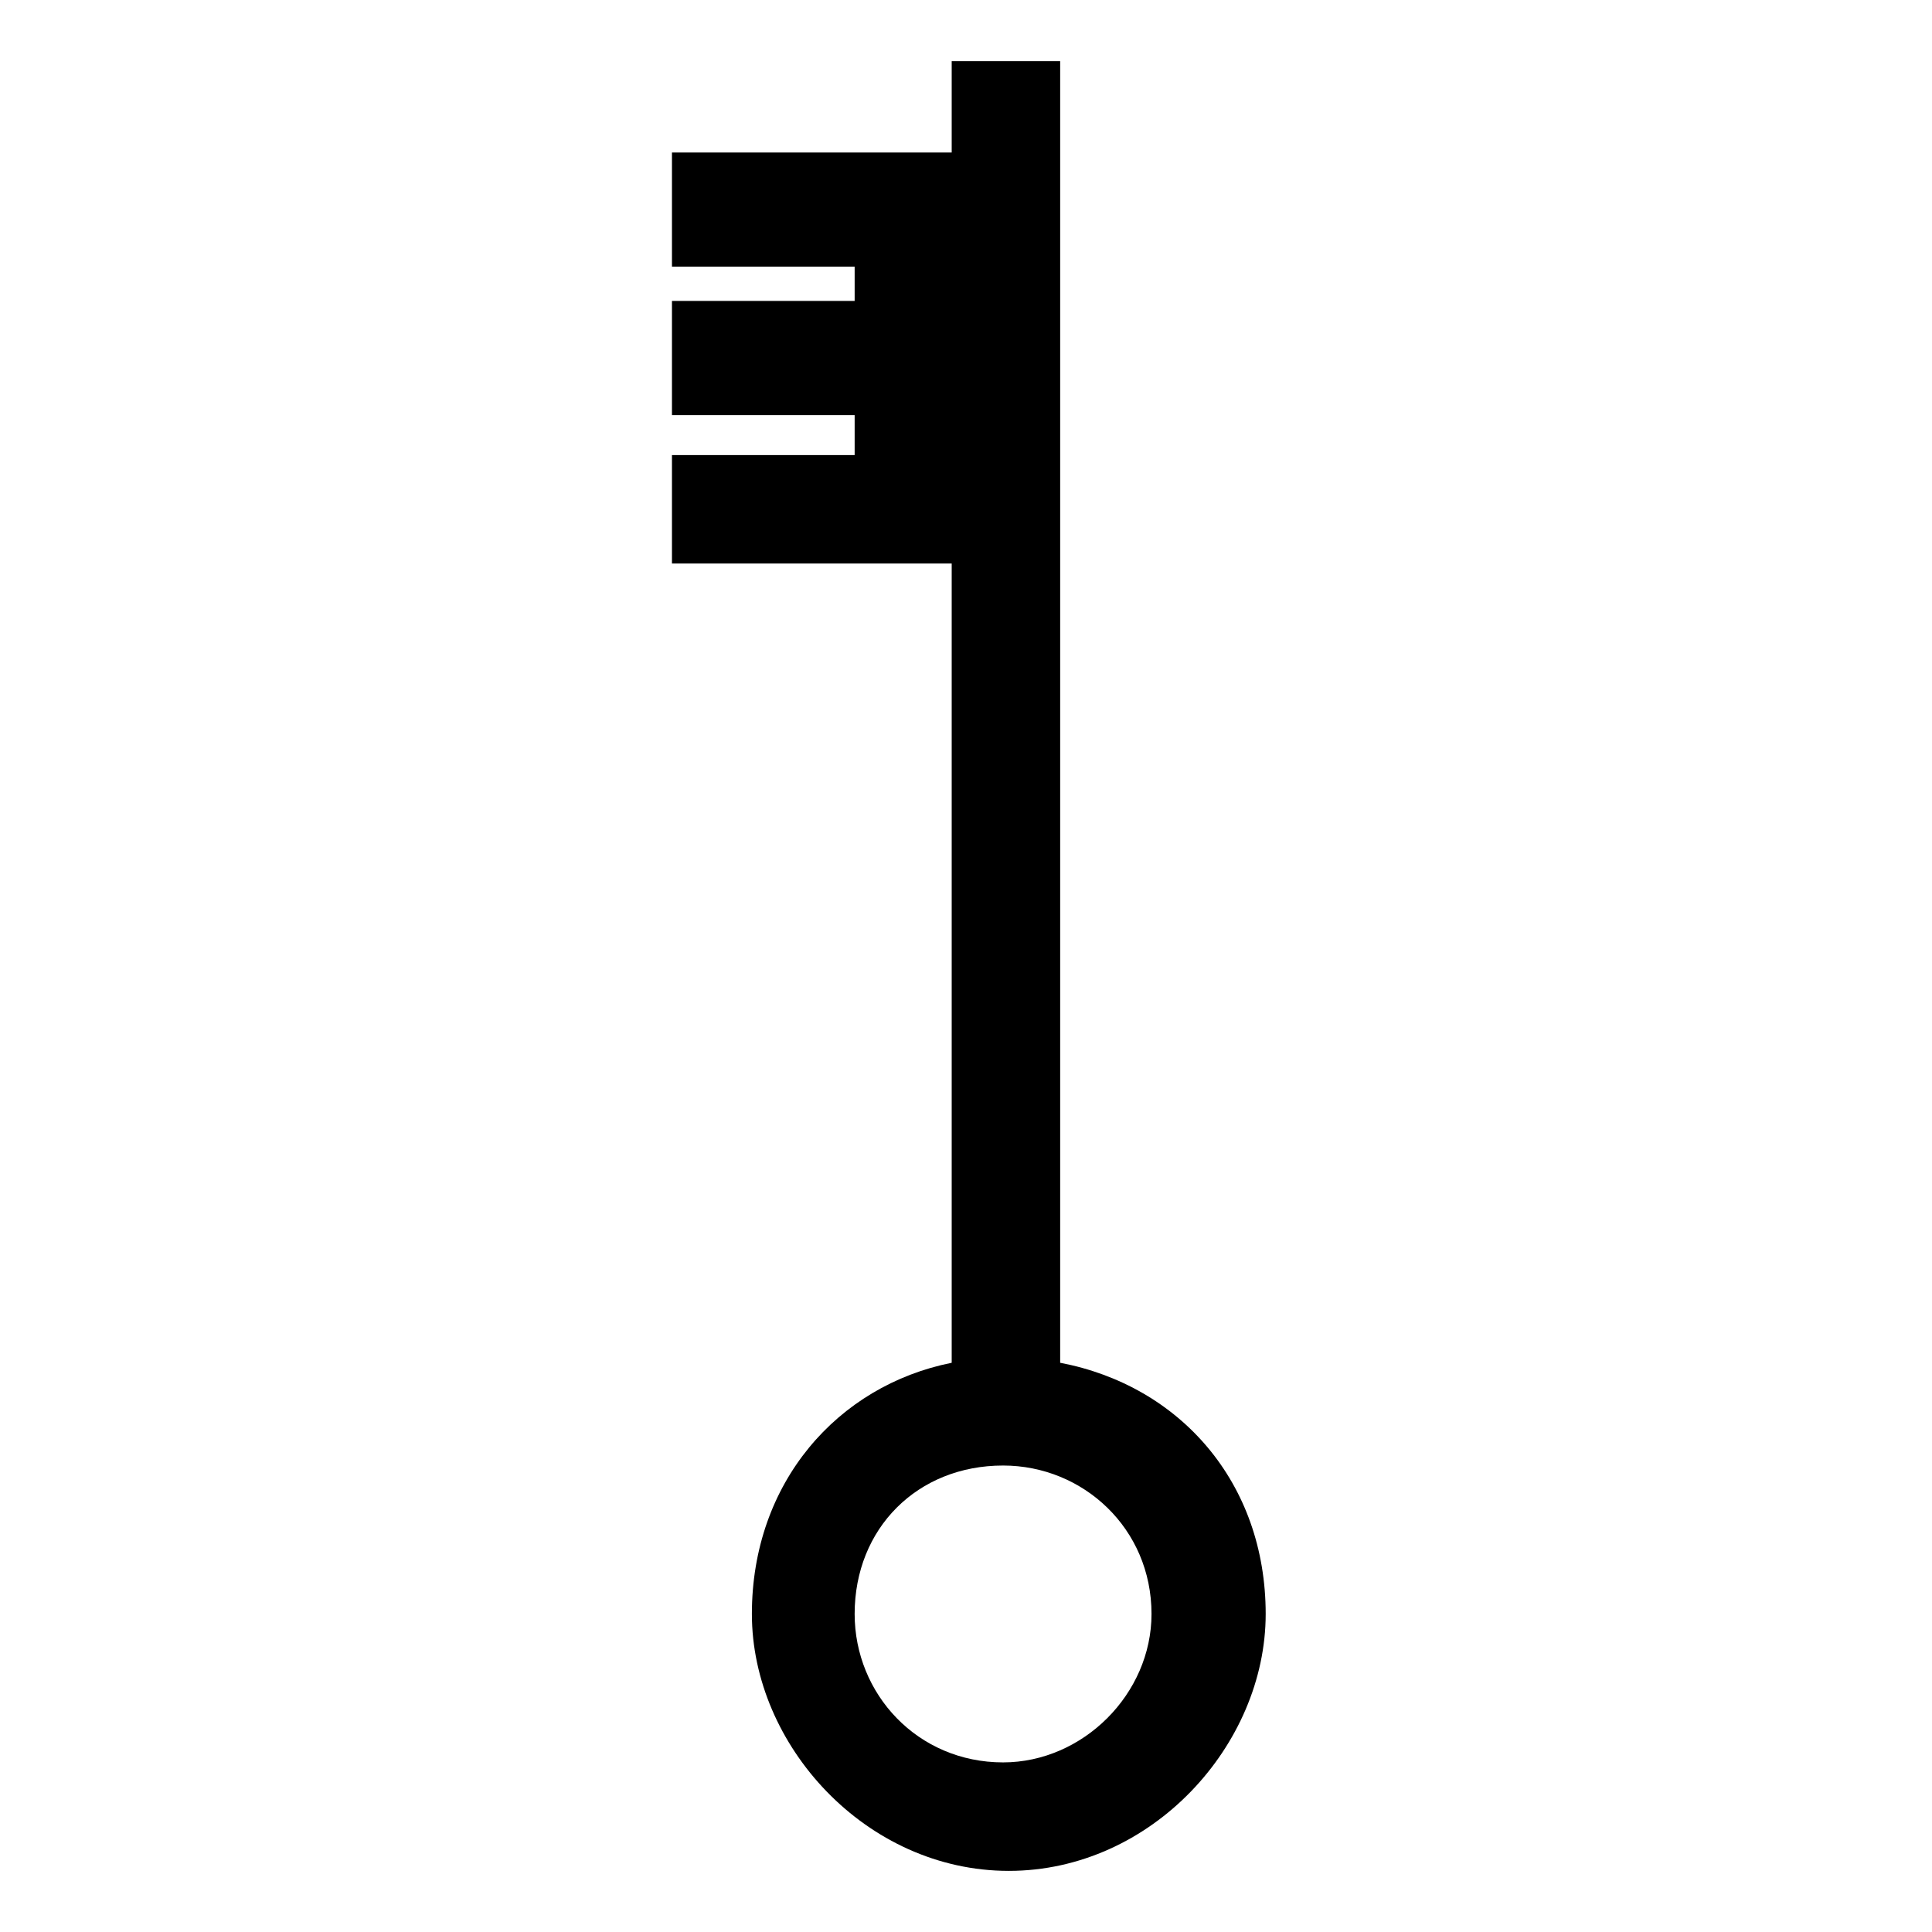
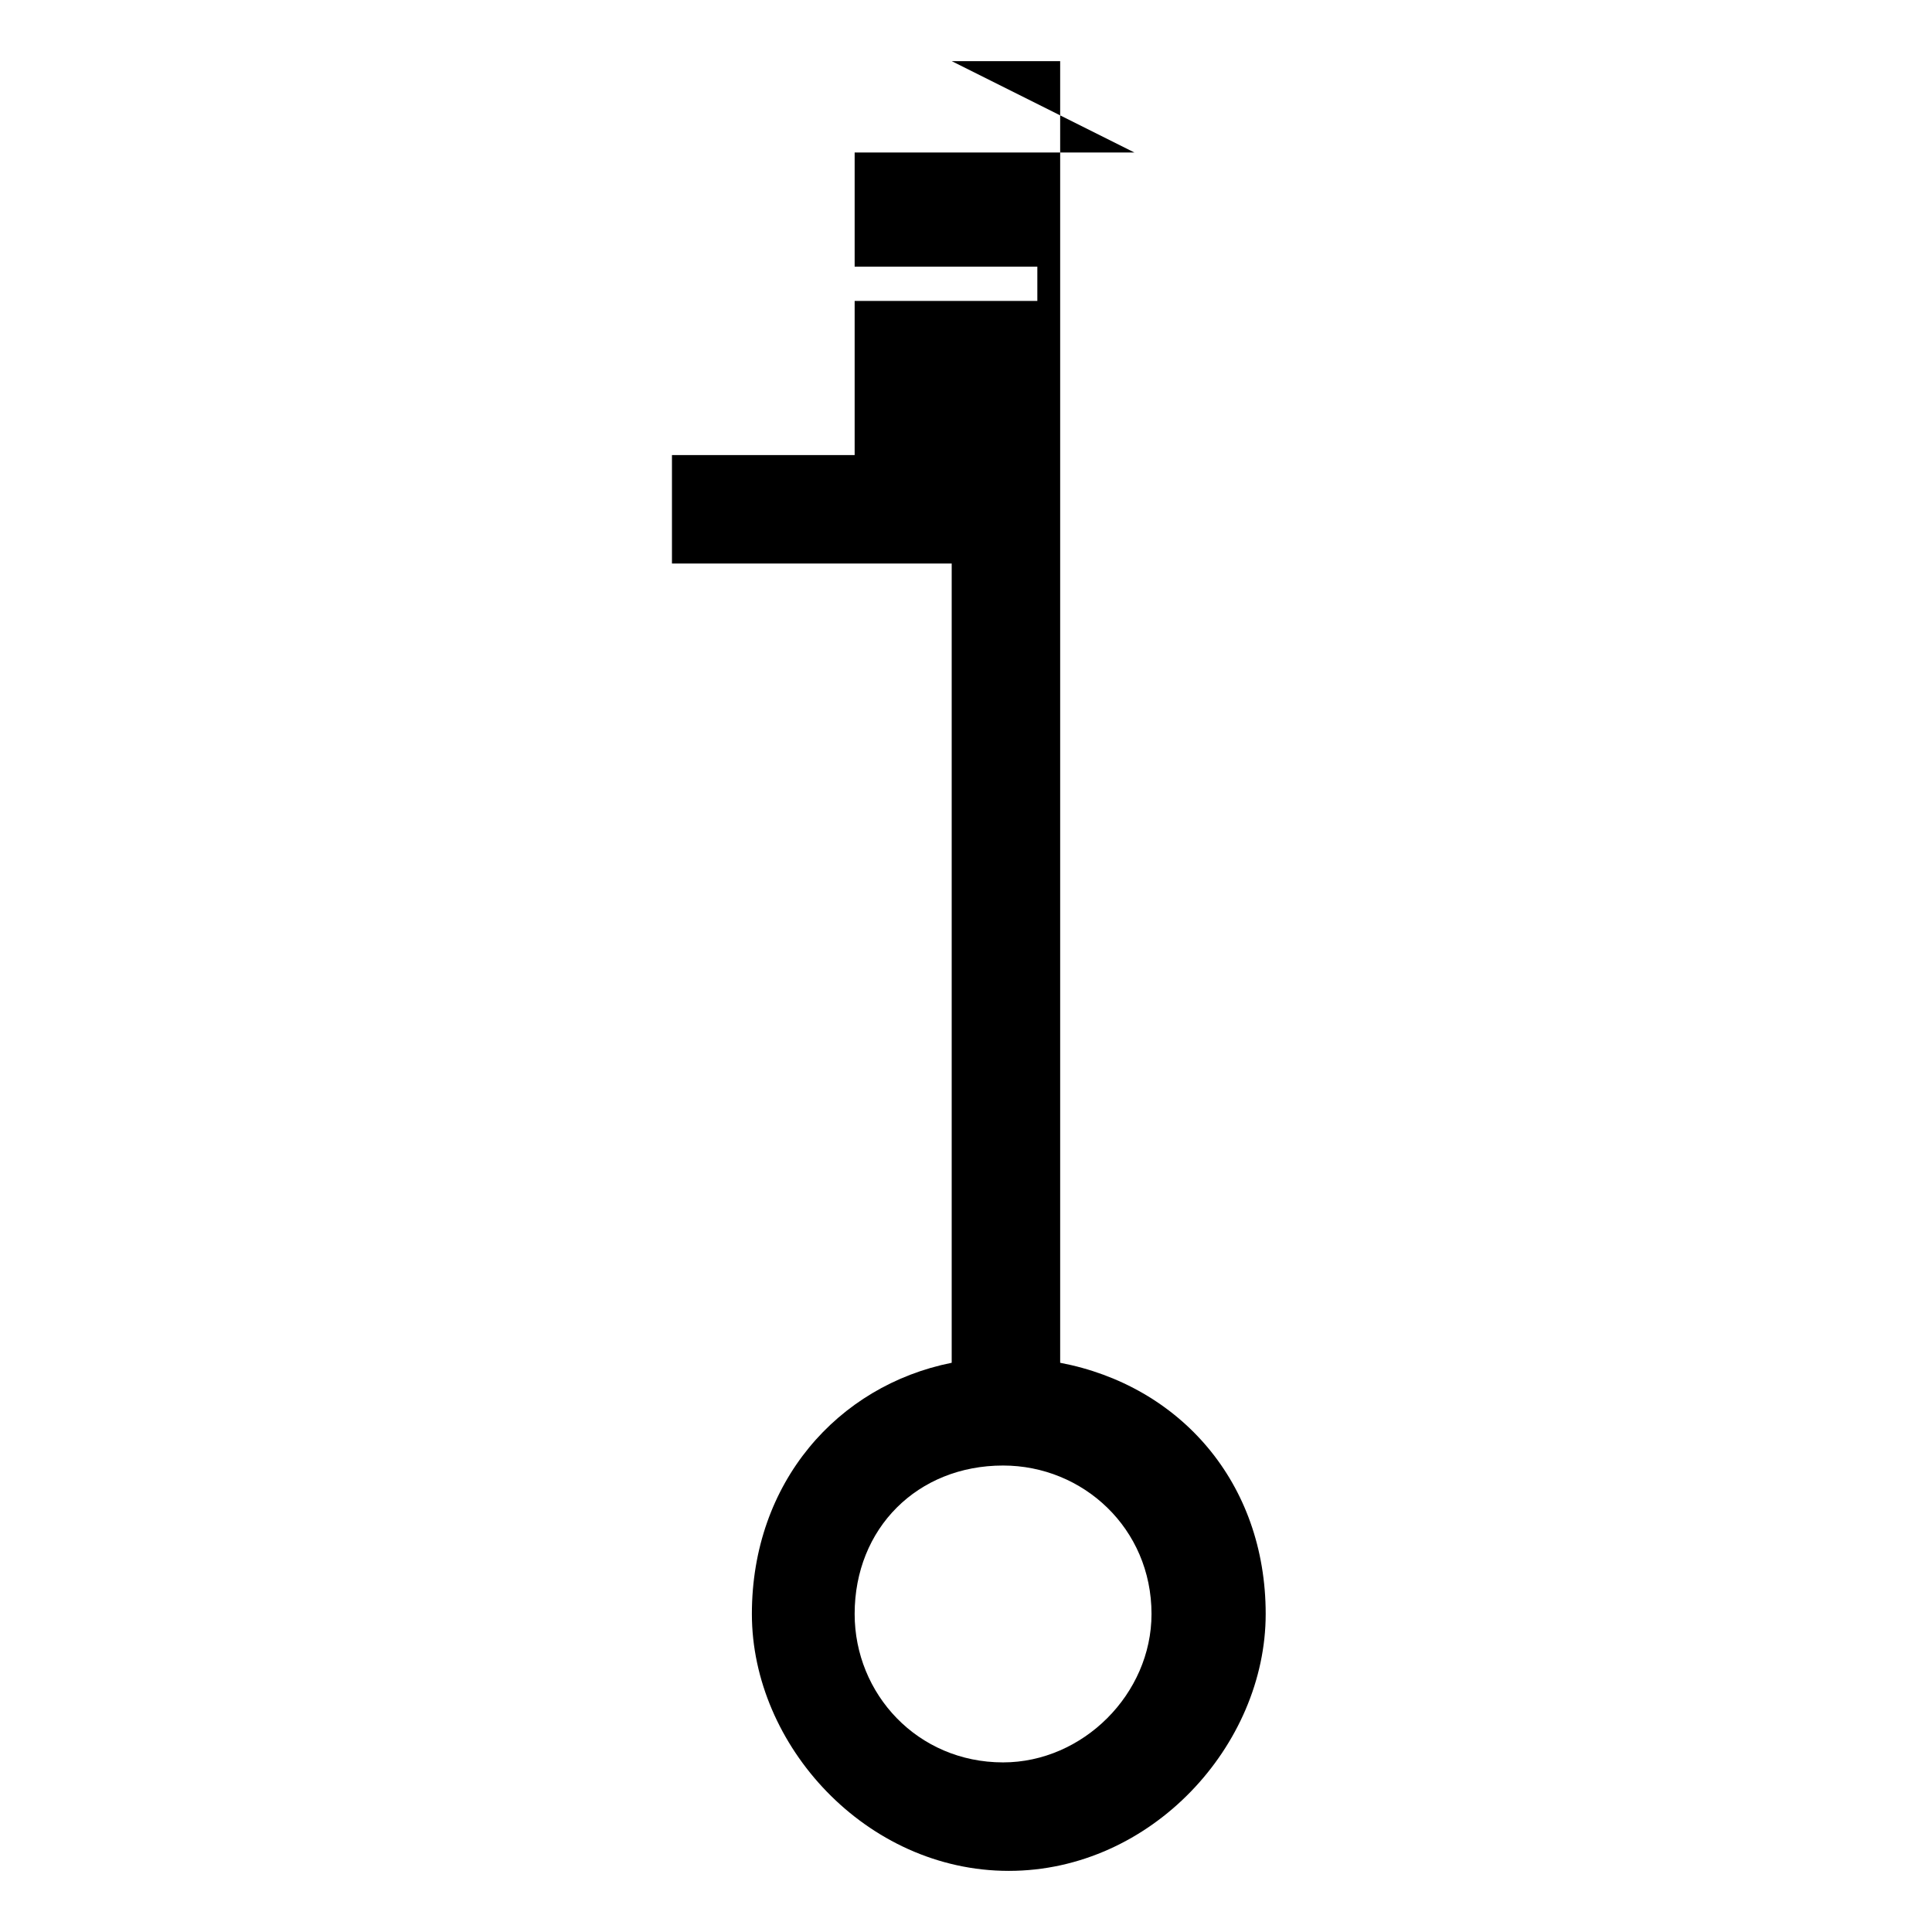
<svg xmlns="http://www.w3.org/2000/svg" fill="#000000" width="800px" height="800px" version="1.1" viewBox="144 144 512 512">
-   <path d="m396.21 160.2h28.746v344.95c31.773 6.051 54.465 31.773 54.465 66.57s-30.258 68.082-68.082 68.082-68.082-33.285-68.082-68.082 22.695-60.52 52.953-66.57v-211.81h-74.133v-28.746h48.414v-10.59h-48.414v-30.258h48.414v-9.078h-48.414v-30.258h74.133zm13.617 372.18c21.18 0 39.336 16.641 39.336 39.336 0 21.18-18.156 39.336-39.336 39.336-22.695 0-39.336-18.156-39.336-39.336 0-22.695 16.641-39.336 39.336-39.336z" fill-rule="evenodd" />
+   <path d="m396.21 160.2h28.746v344.95c31.773 6.051 54.465 31.773 54.465 66.57s-30.258 68.082-68.082 68.082-68.082-33.285-68.082-68.082 22.695-60.52 52.953-66.57v-211.81h-74.133v-28.746h48.414v-10.59v-30.258h48.414v-9.078h-48.414v-30.258h74.133zm13.617 372.18c21.18 0 39.336 16.641 39.336 39.336 0 21.18-18.156 39.336-39.336 39.336-22.695 0-39.336-18.156-39.336-39.336 0-22.695 16.641-39.336 39.336-39.336z" fill-rule="evenodd" />
</svg>